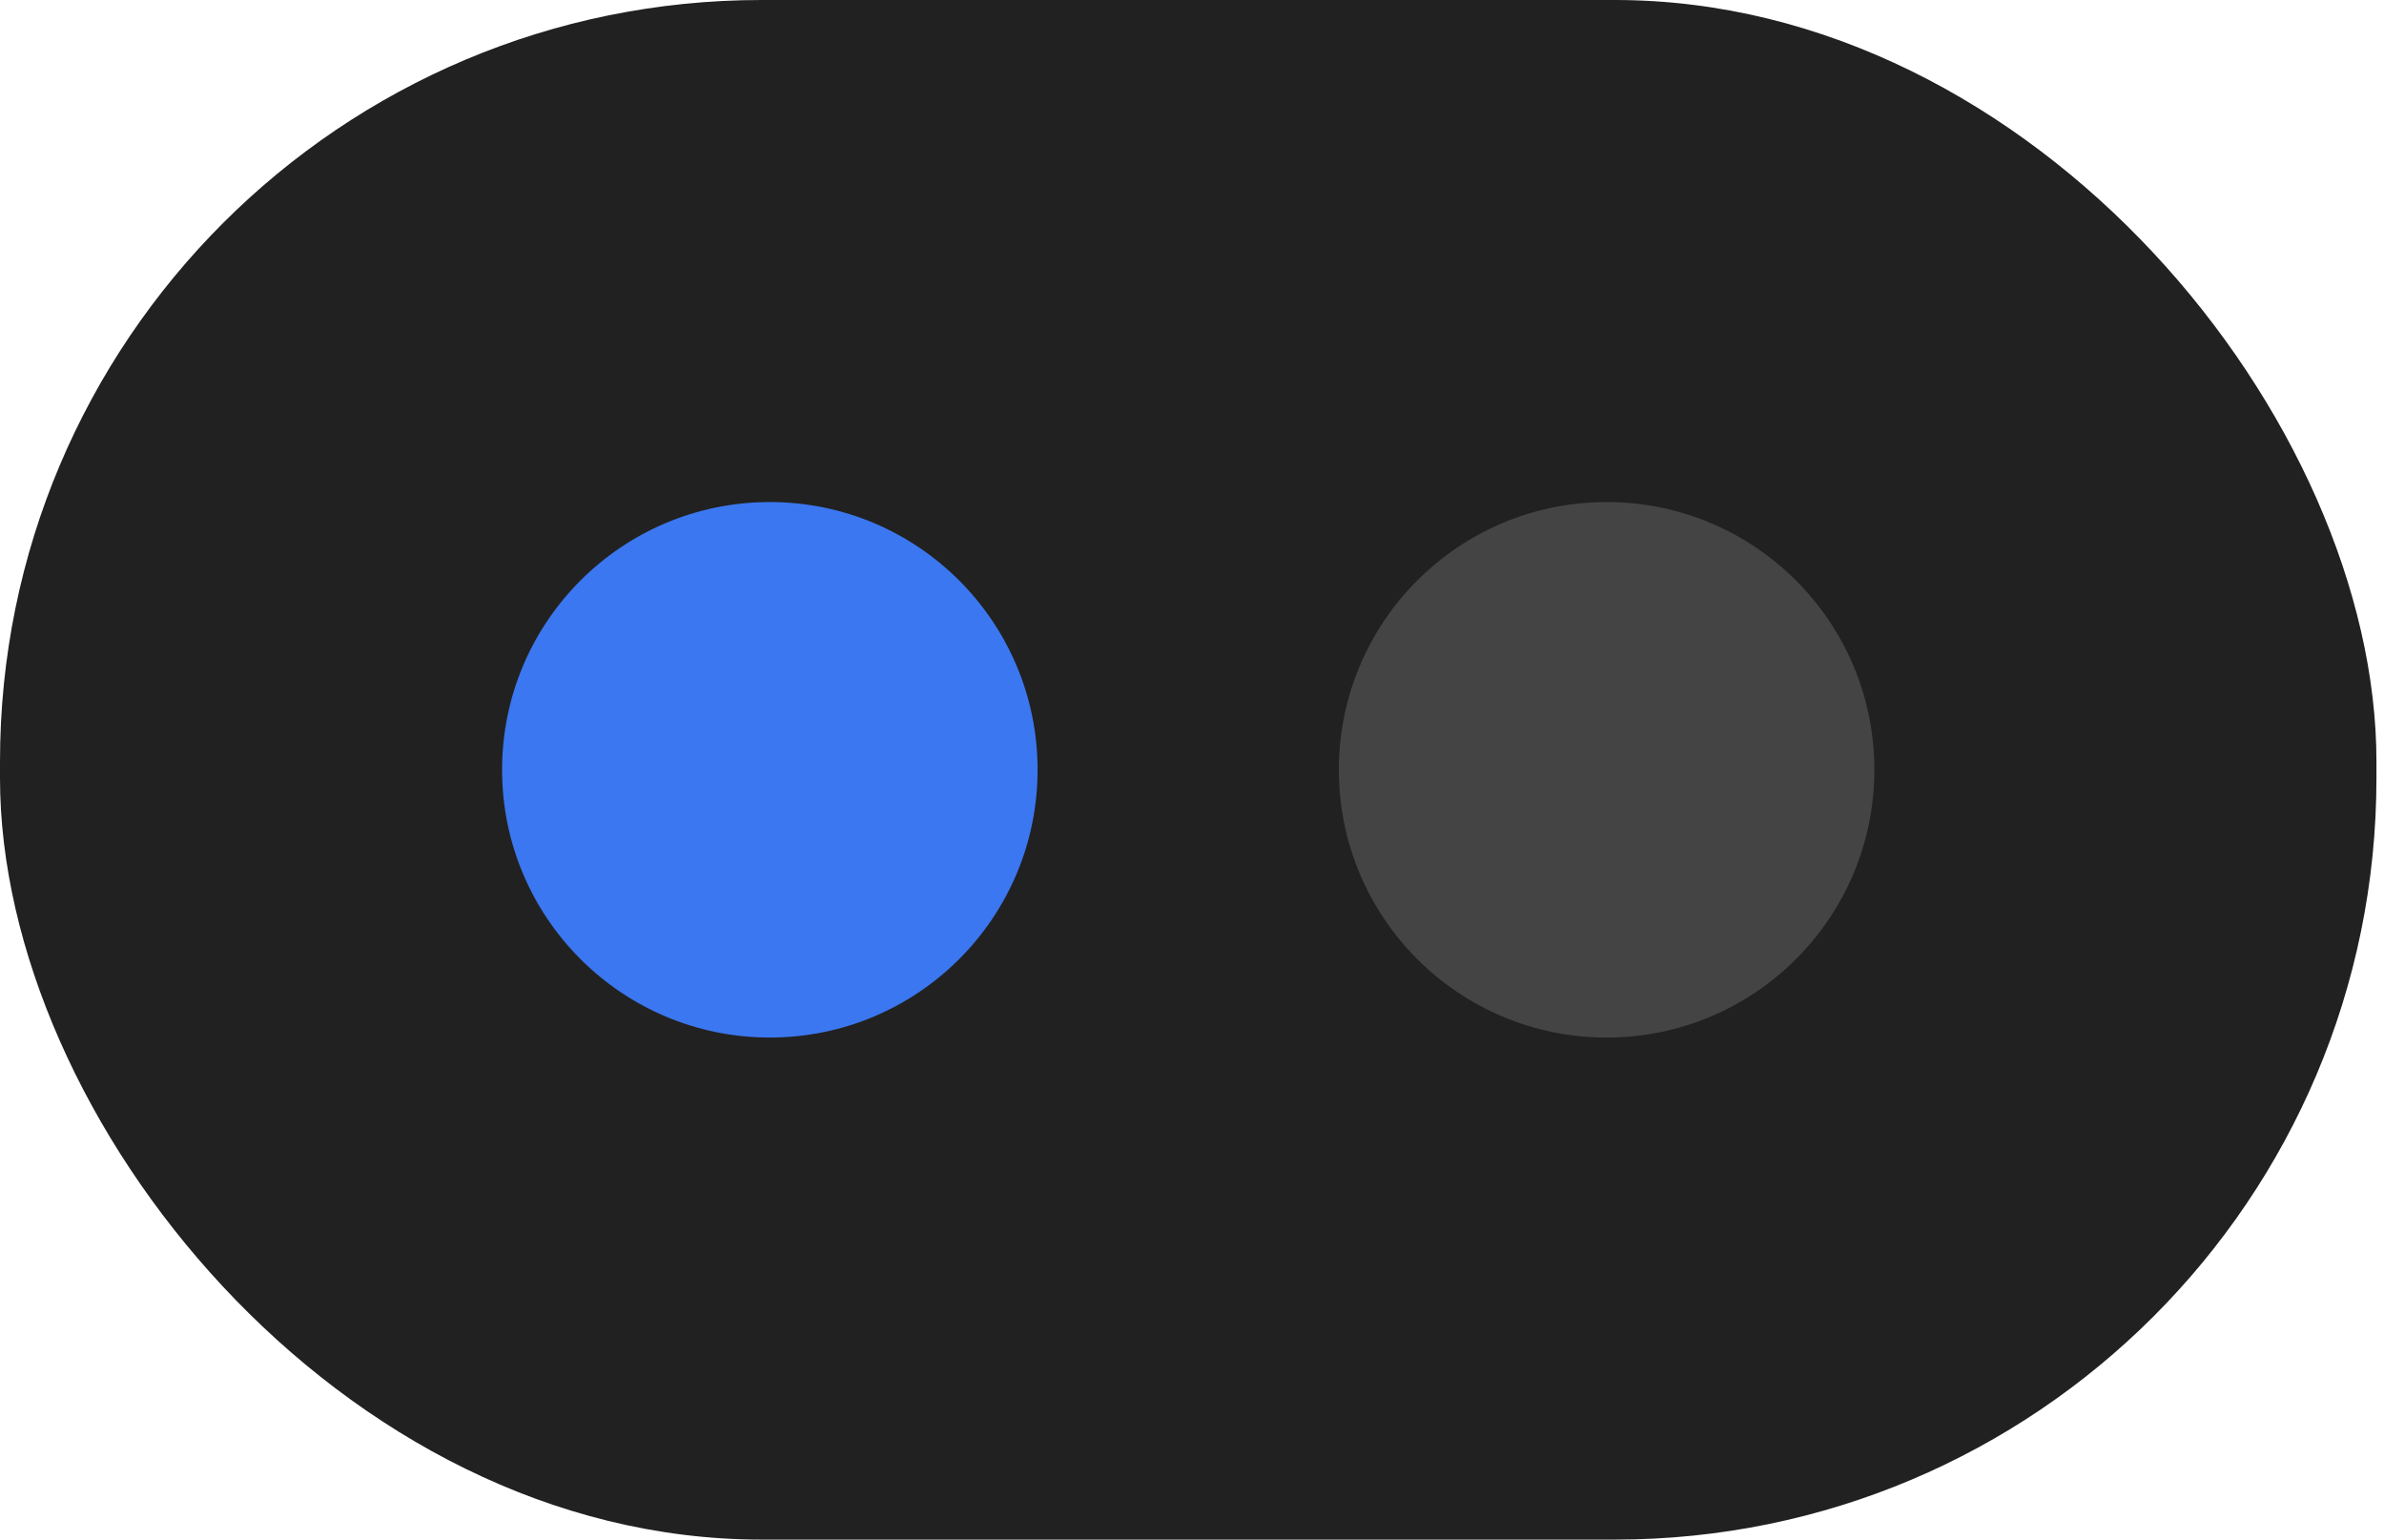
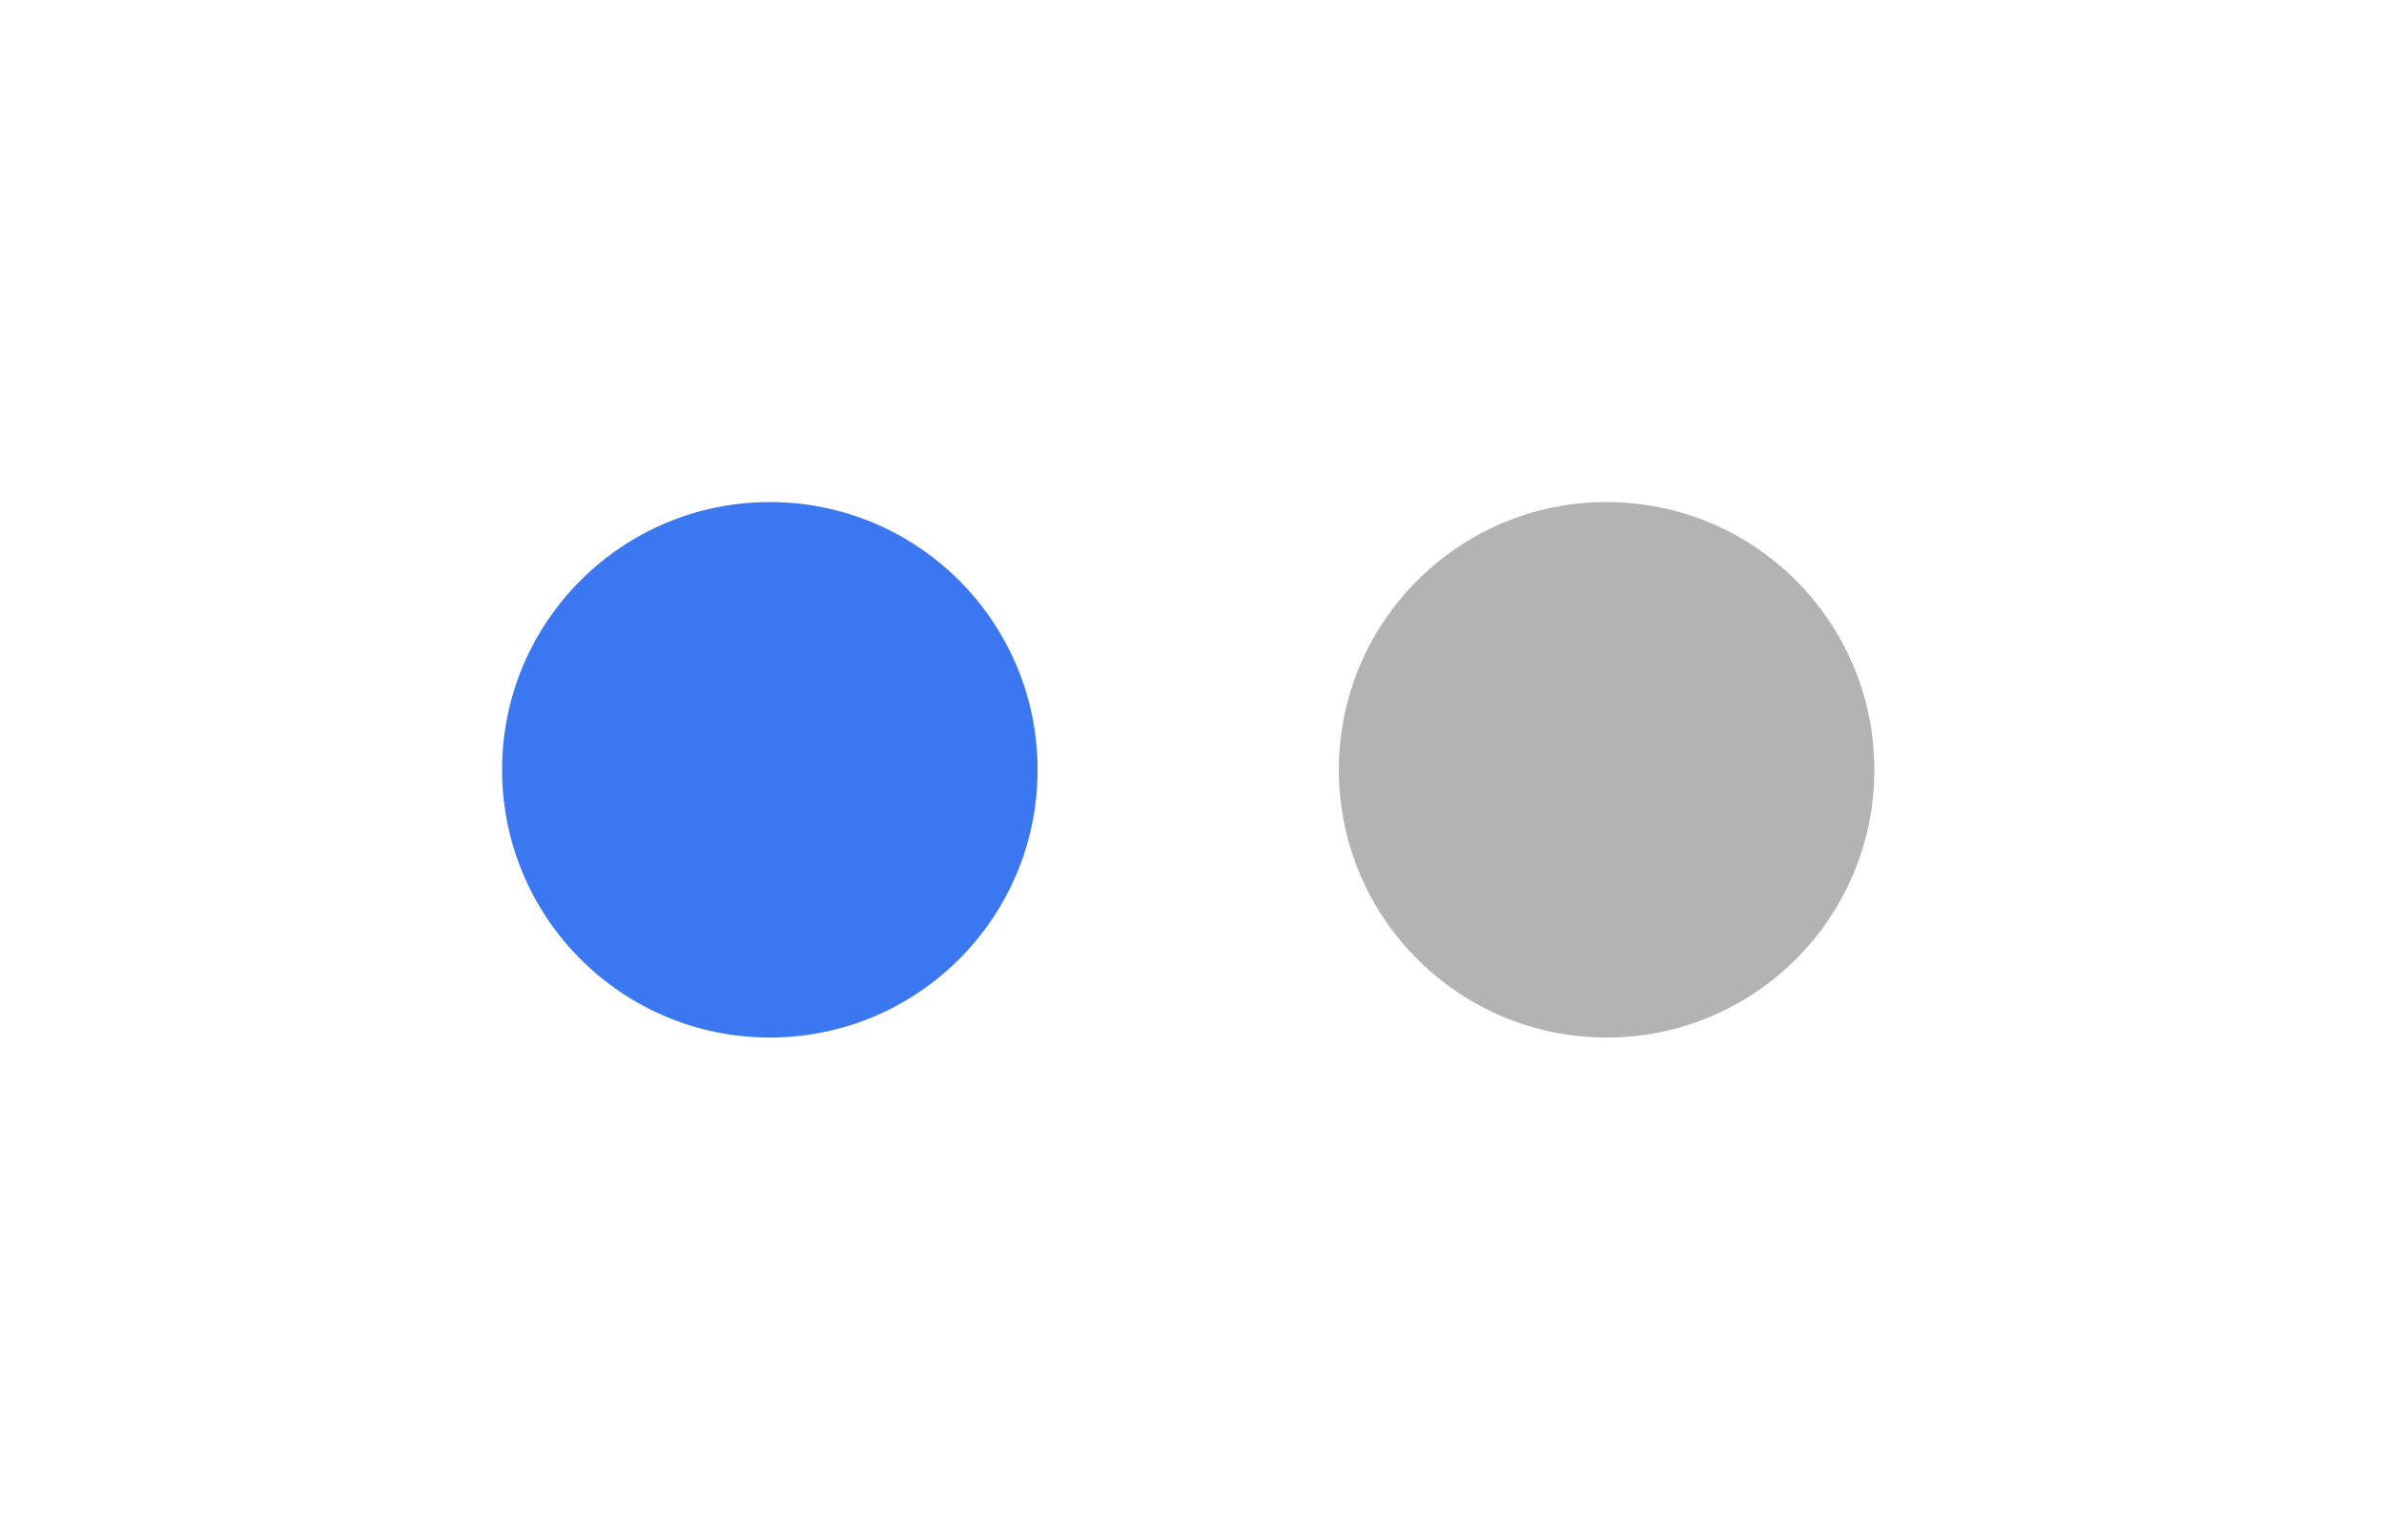
<svg xmlns="http://www.w3.org/2000/svg" width="48" height="31" viewBox="0 0 48 31" fill="none">
-   <rect width="47.848" height="31" rx="15.333" fill="#212121" />
  <circle cx="15.5" cy="15.5" r="5.391" fill="#3B77F0" />
  <circle opacity="0.5" cx="32.348" cy="15.5" r="5.391" fill="#686868" />
</svg>